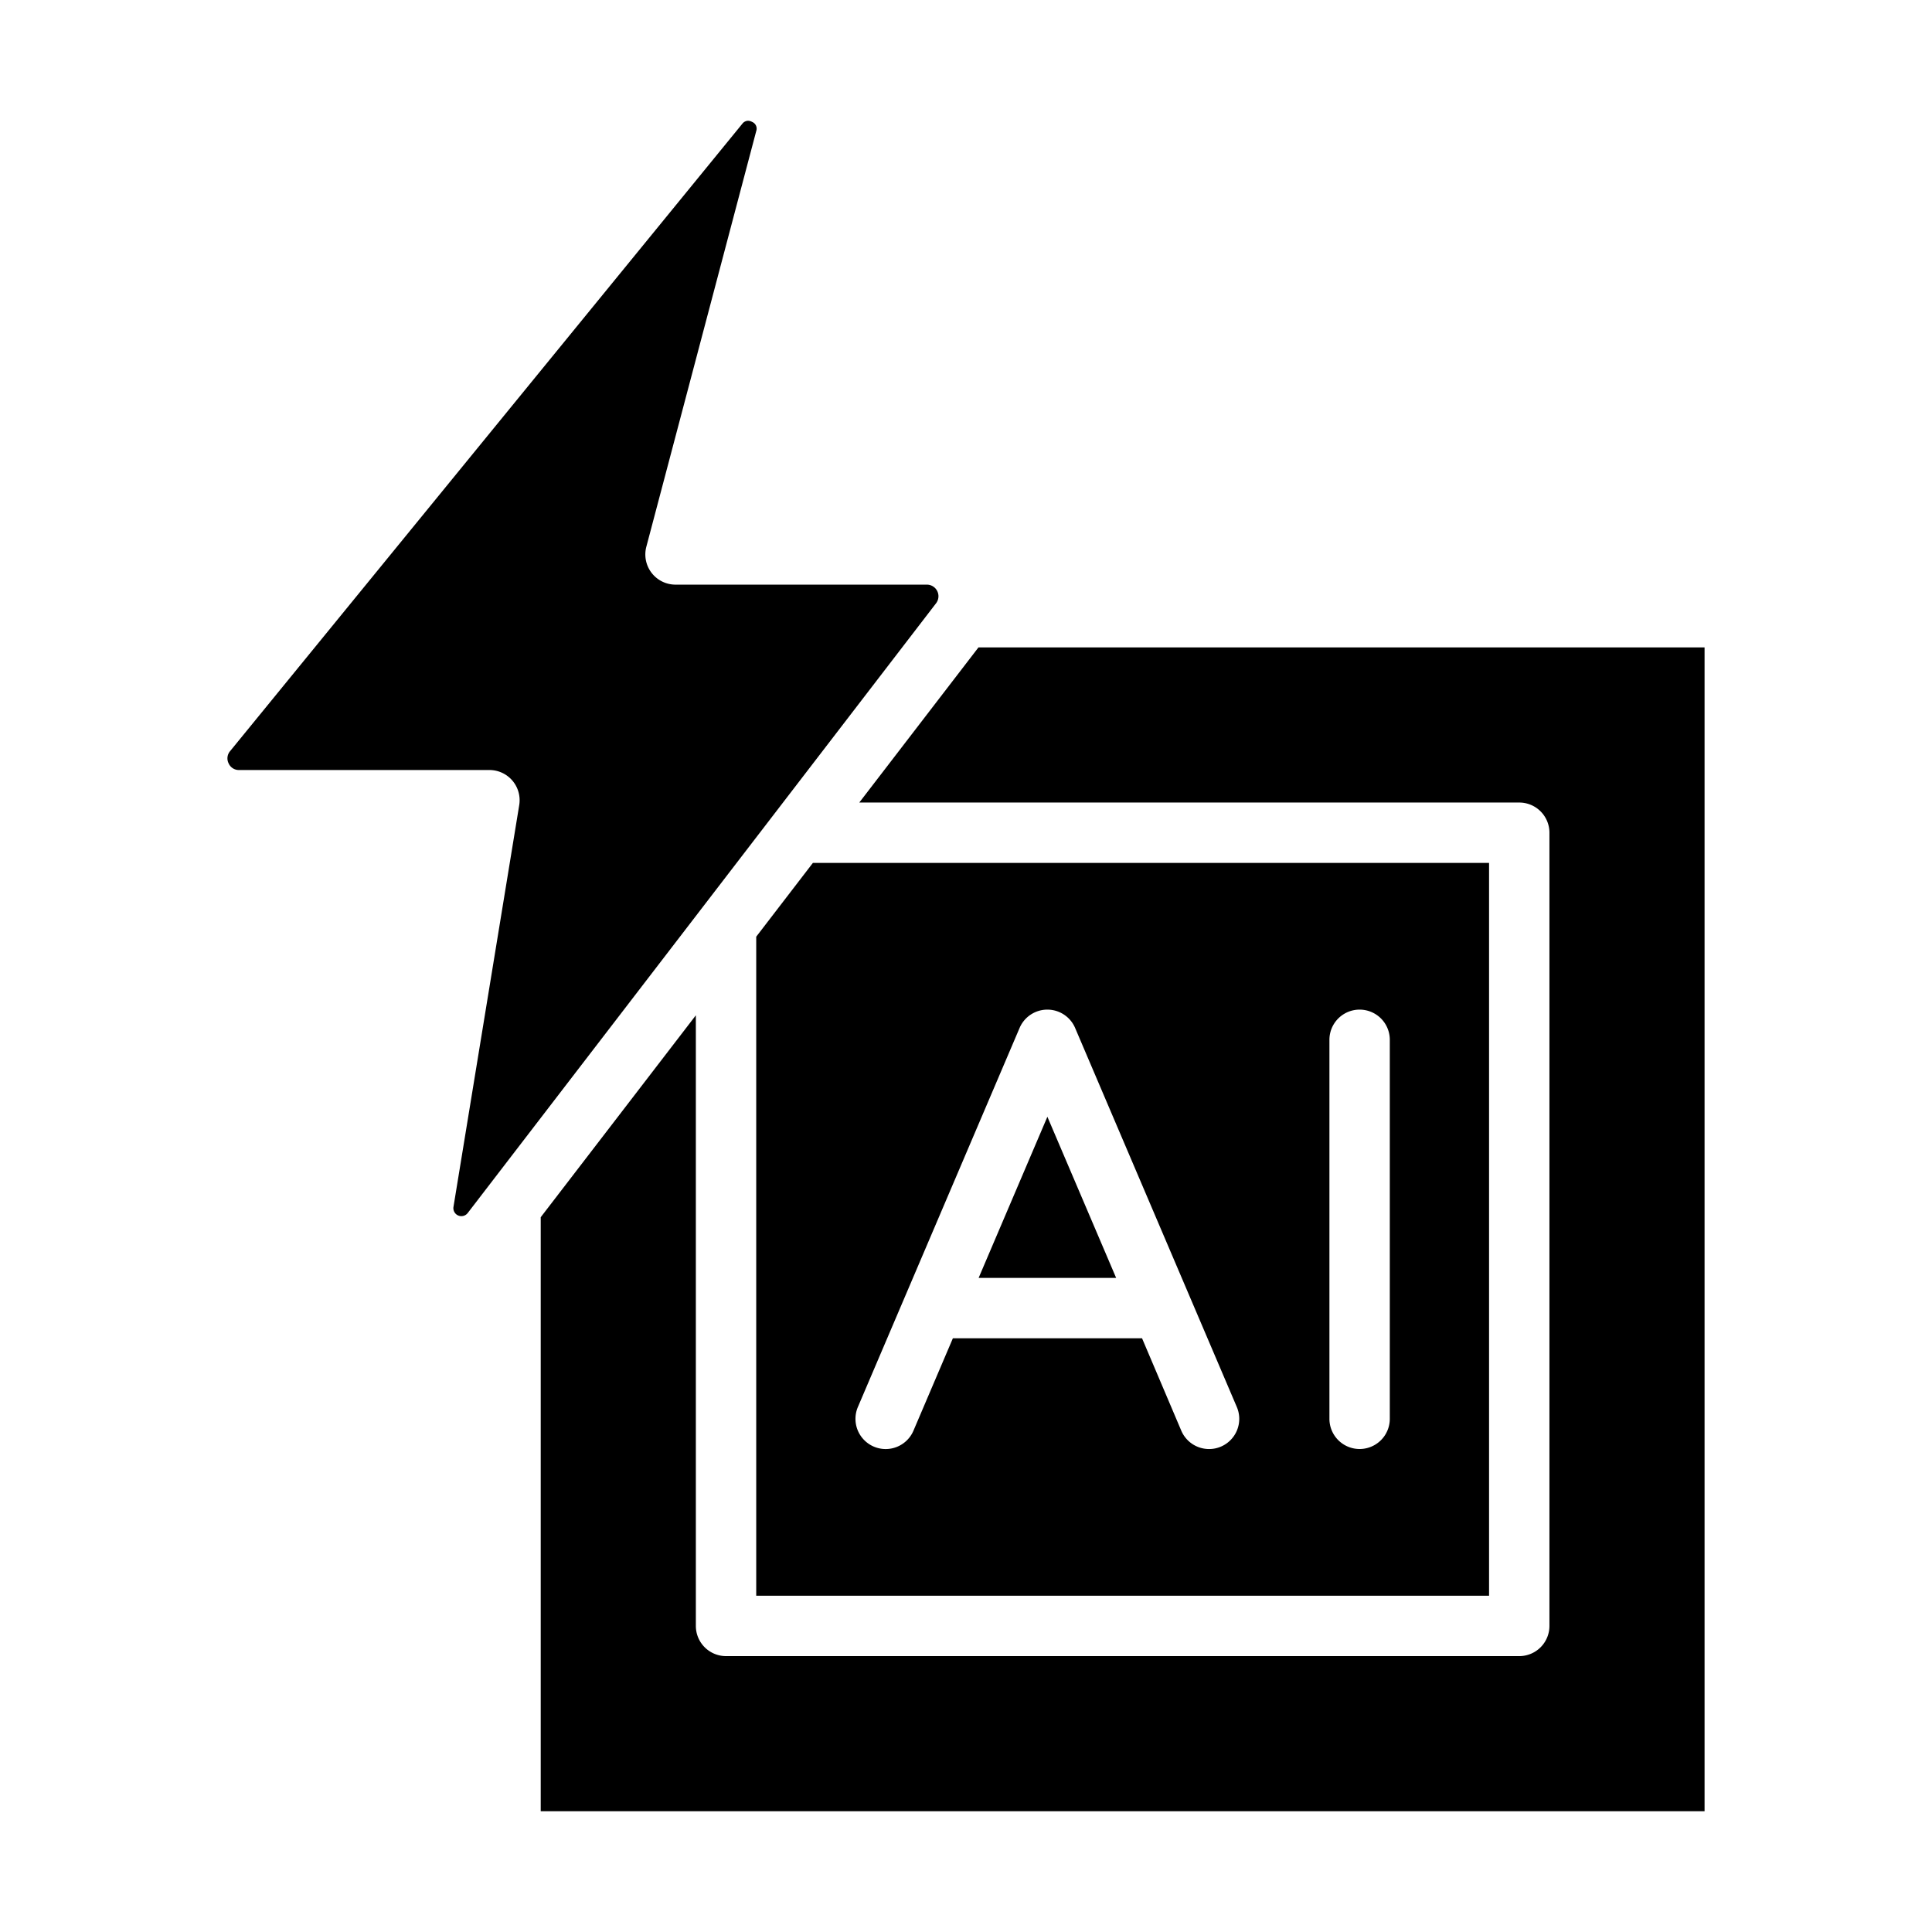
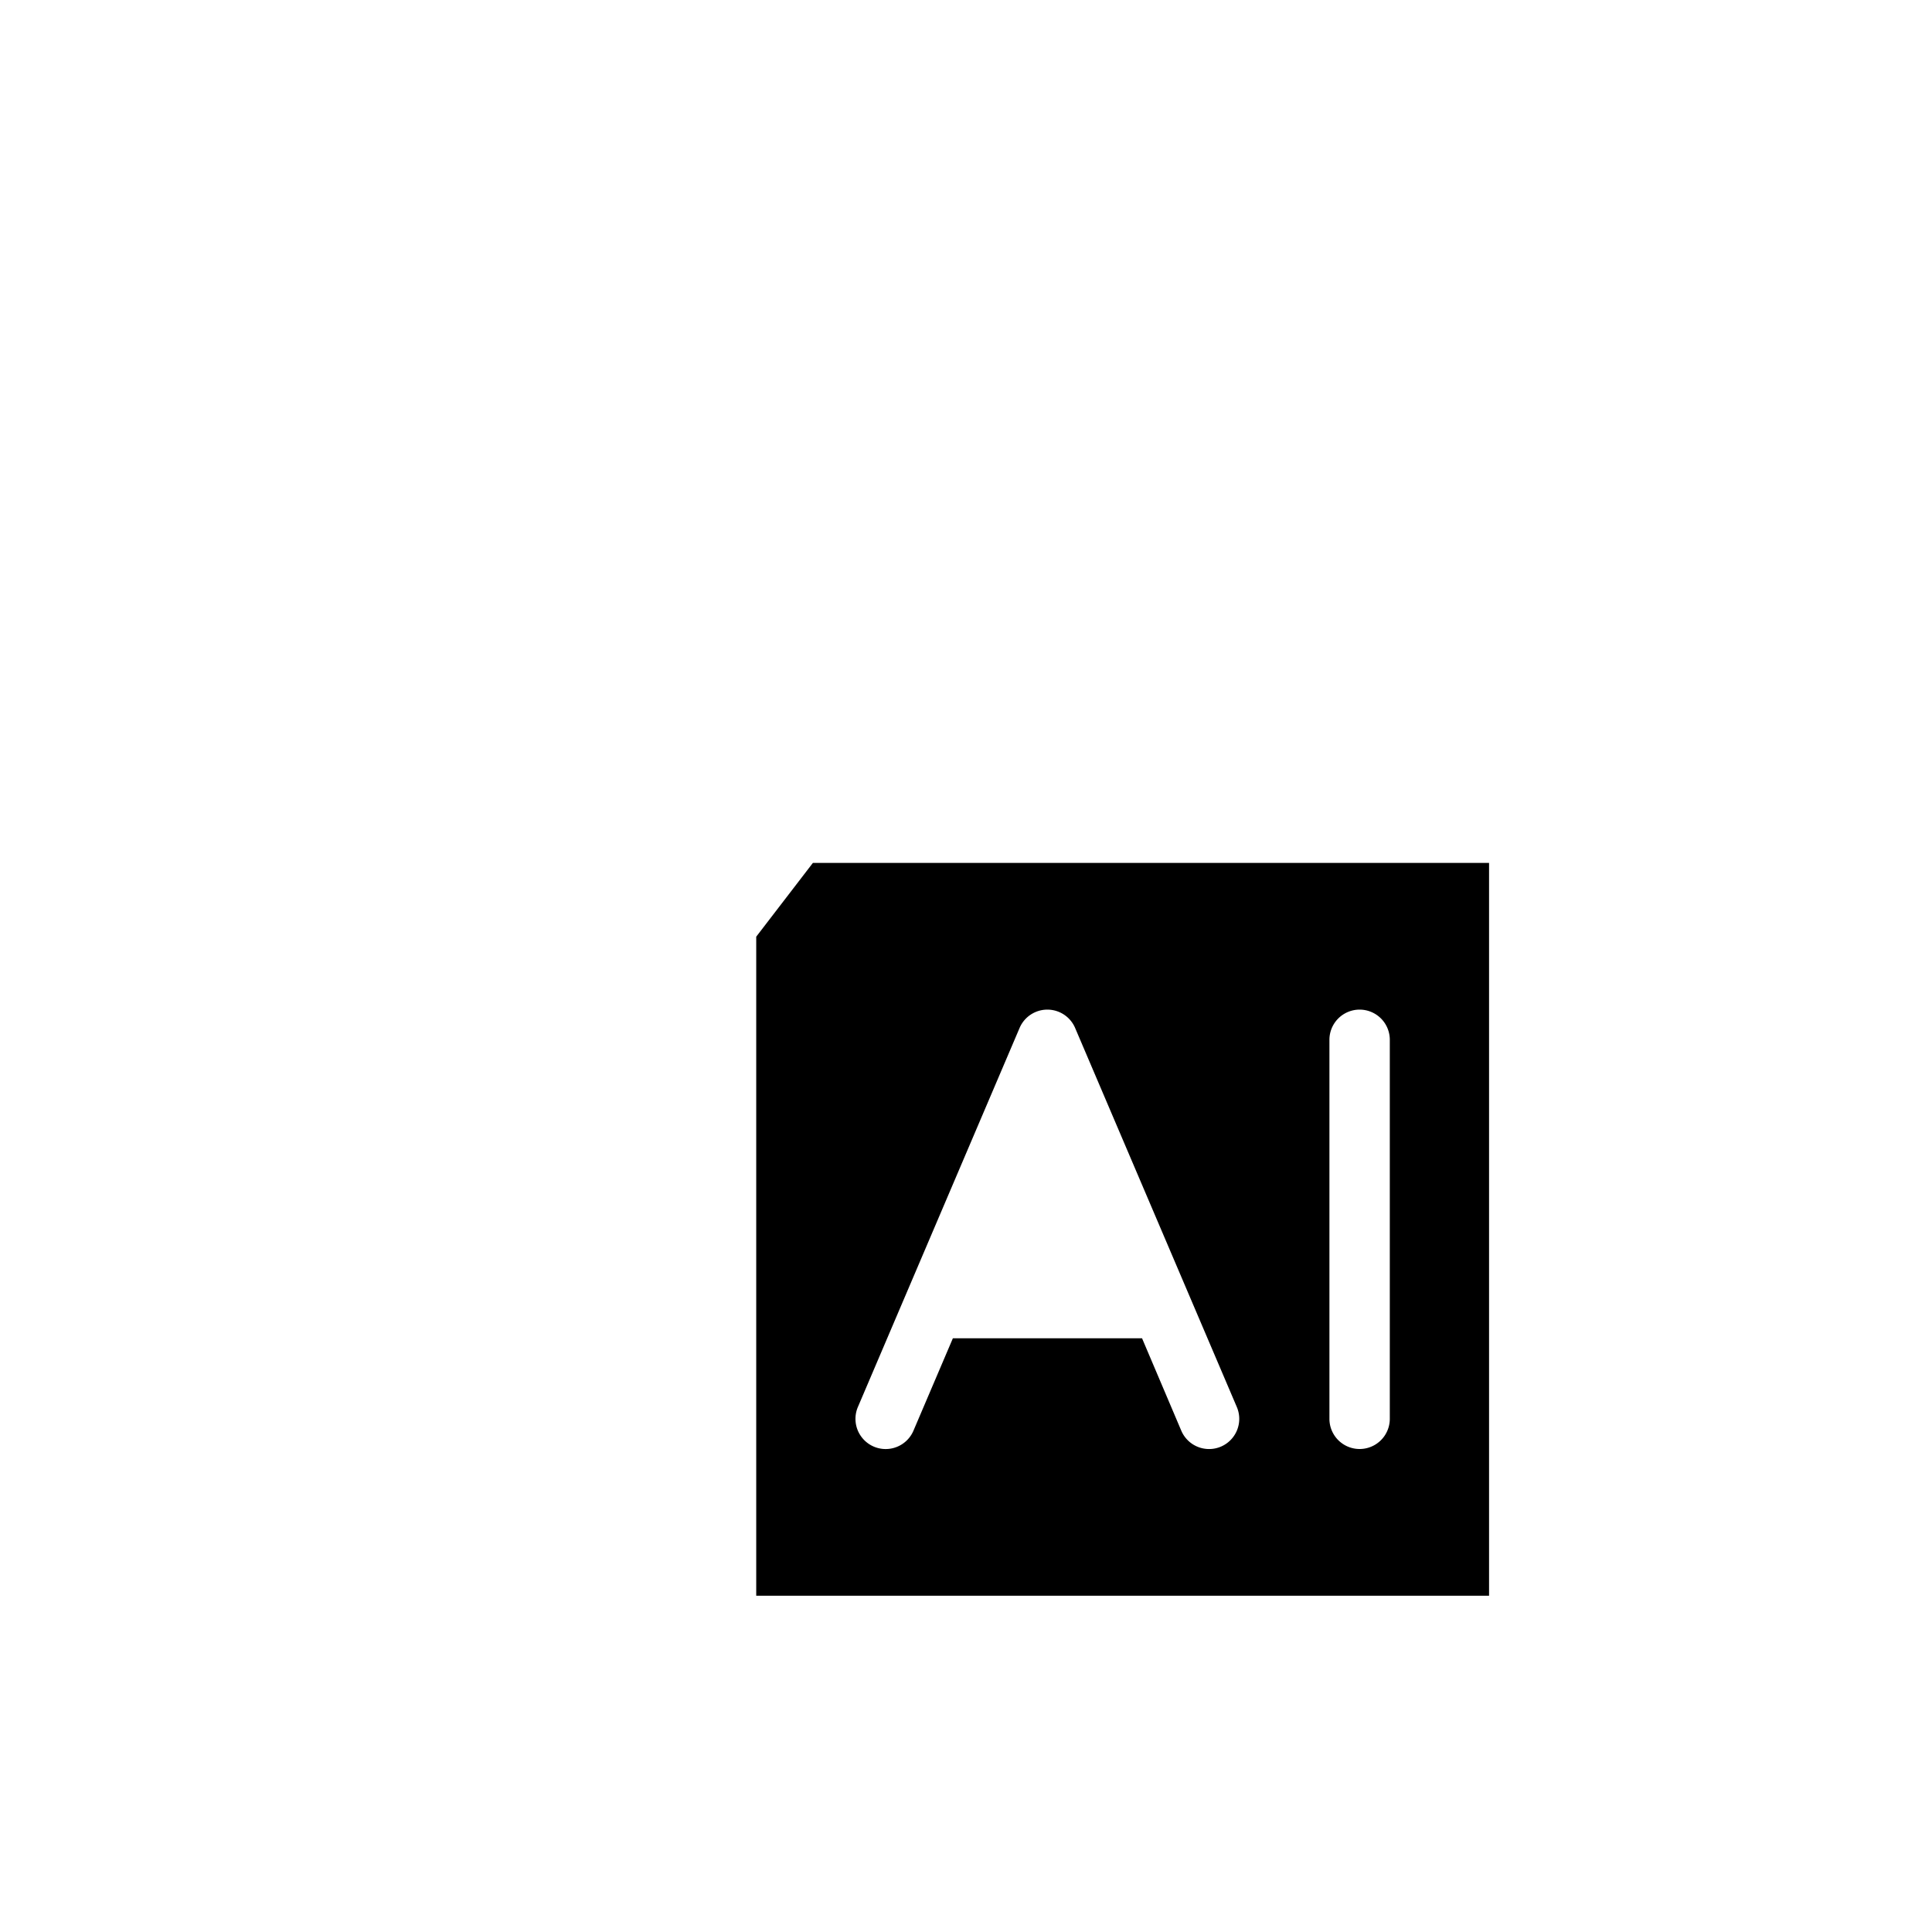
<svg xmlns="http://www.w3.org/2000/svg" id="Layer_1" viewBox="0 0 64 64" data-name="Layer 1">
-   <path d="m7.574 25.289a.37.37 0 0 0 .347.219h8.3a1 1 0 0 1 .979 1.162l-2.179 13.315a.265.265 0 0 0 .471.2l15.516-20.2a.384.384 0 0 0 -.3-.618h-8.331a1 1 0 0 1 -.966-1.256l3.641-13.772a.24.24 0 0 0 -.136-.3.3.3 0 0 0 -.135-.039.248.248 0 0 0 -.191.1l-16.966 20.78a.37.37 0 0 0 -.05.409z" />
-   <path d="m32.418 42.333h4.556l-2.278-5.339z" />
  <path d="m26.928 28.585-1.877 2.444v21.832h24.276v-24.276zm13.517 19.336a.989.989 0 0 1 -.392.08 1 1 0 0 1 -.921-.607l-1.3-3.061h-6.267l-1.306 3.061a1 1 0 0 1 -1.84-.786l1.563-3.664 3.793-8.891a1 1 0 0 1 1.84 0l5.356 12.555a1 1 0 0 1 -.526 1.313zm5.594-.921a1 1 0 0 1 -2 0v-12.555a1 1 0 0 1 2 0z" />
-   <path d="m17.912 40.322v19.678h38.554v-38.554h-24.053l-3.948 5.139h21.862a1 1 0 0 1 1 1v26.276a1 1 0 0 1 -1 1h-26.276a1 1 0 0 1 -1-1v-20.228z" />
</svg>